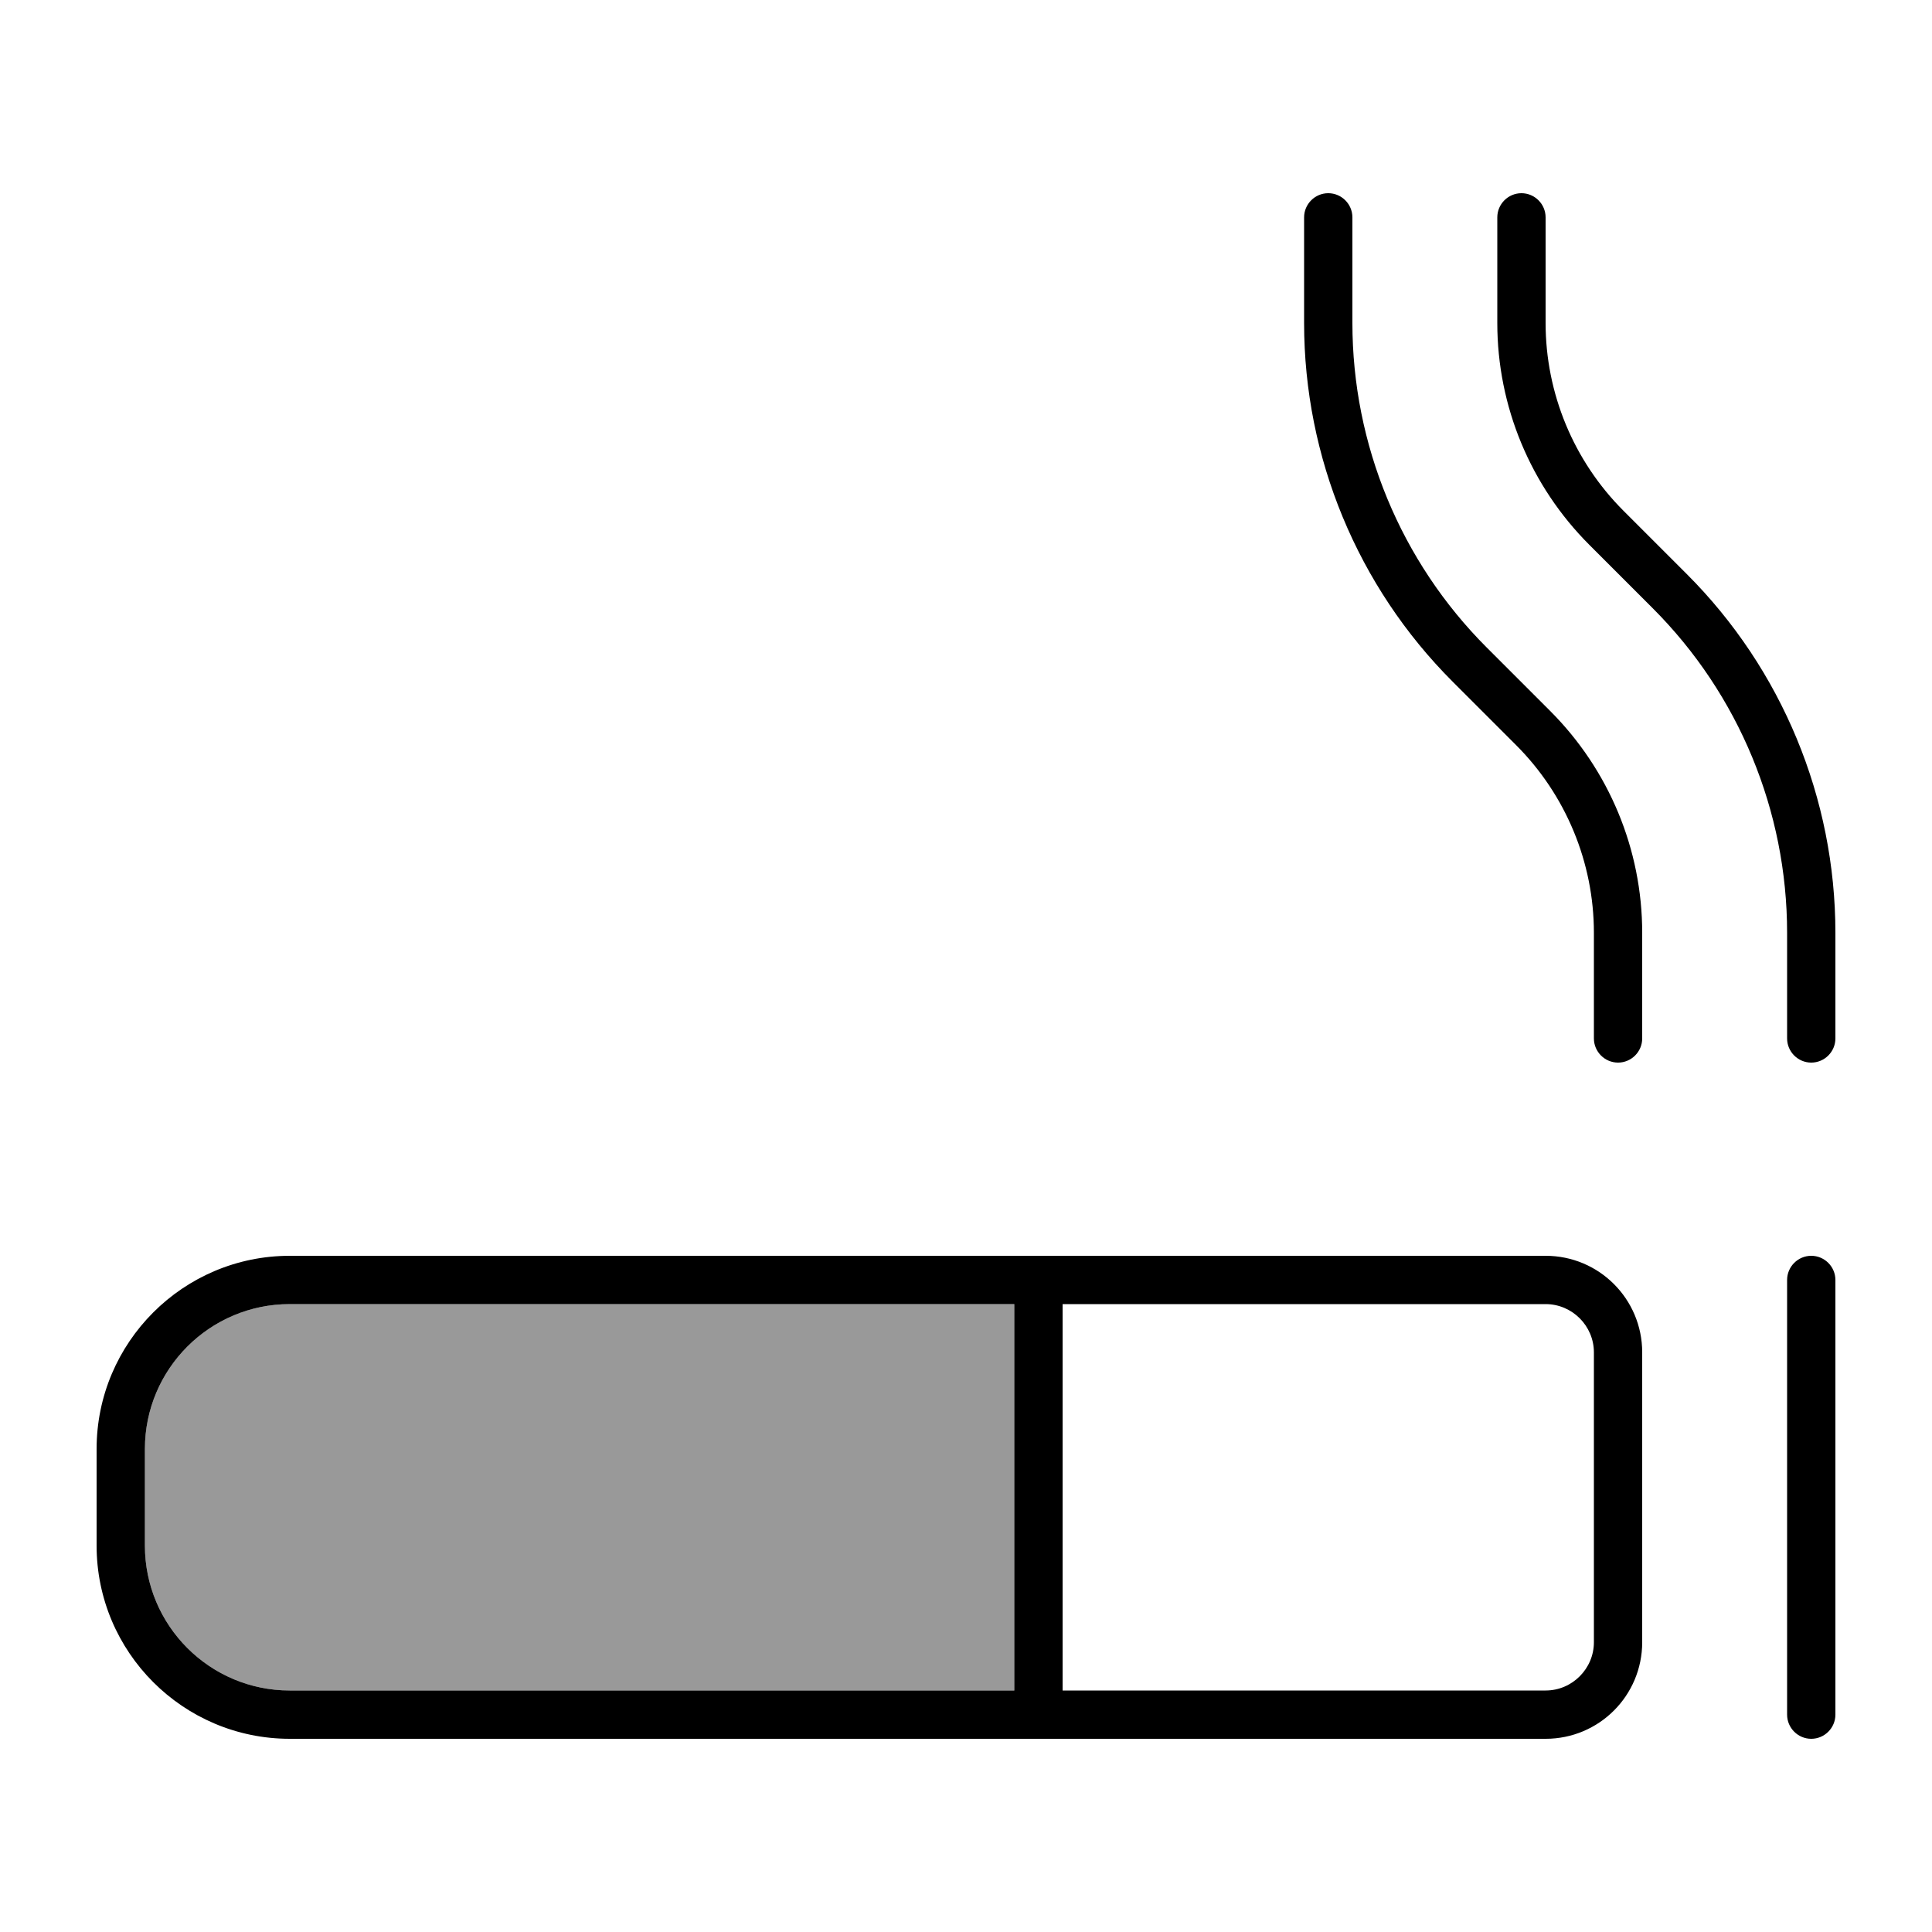
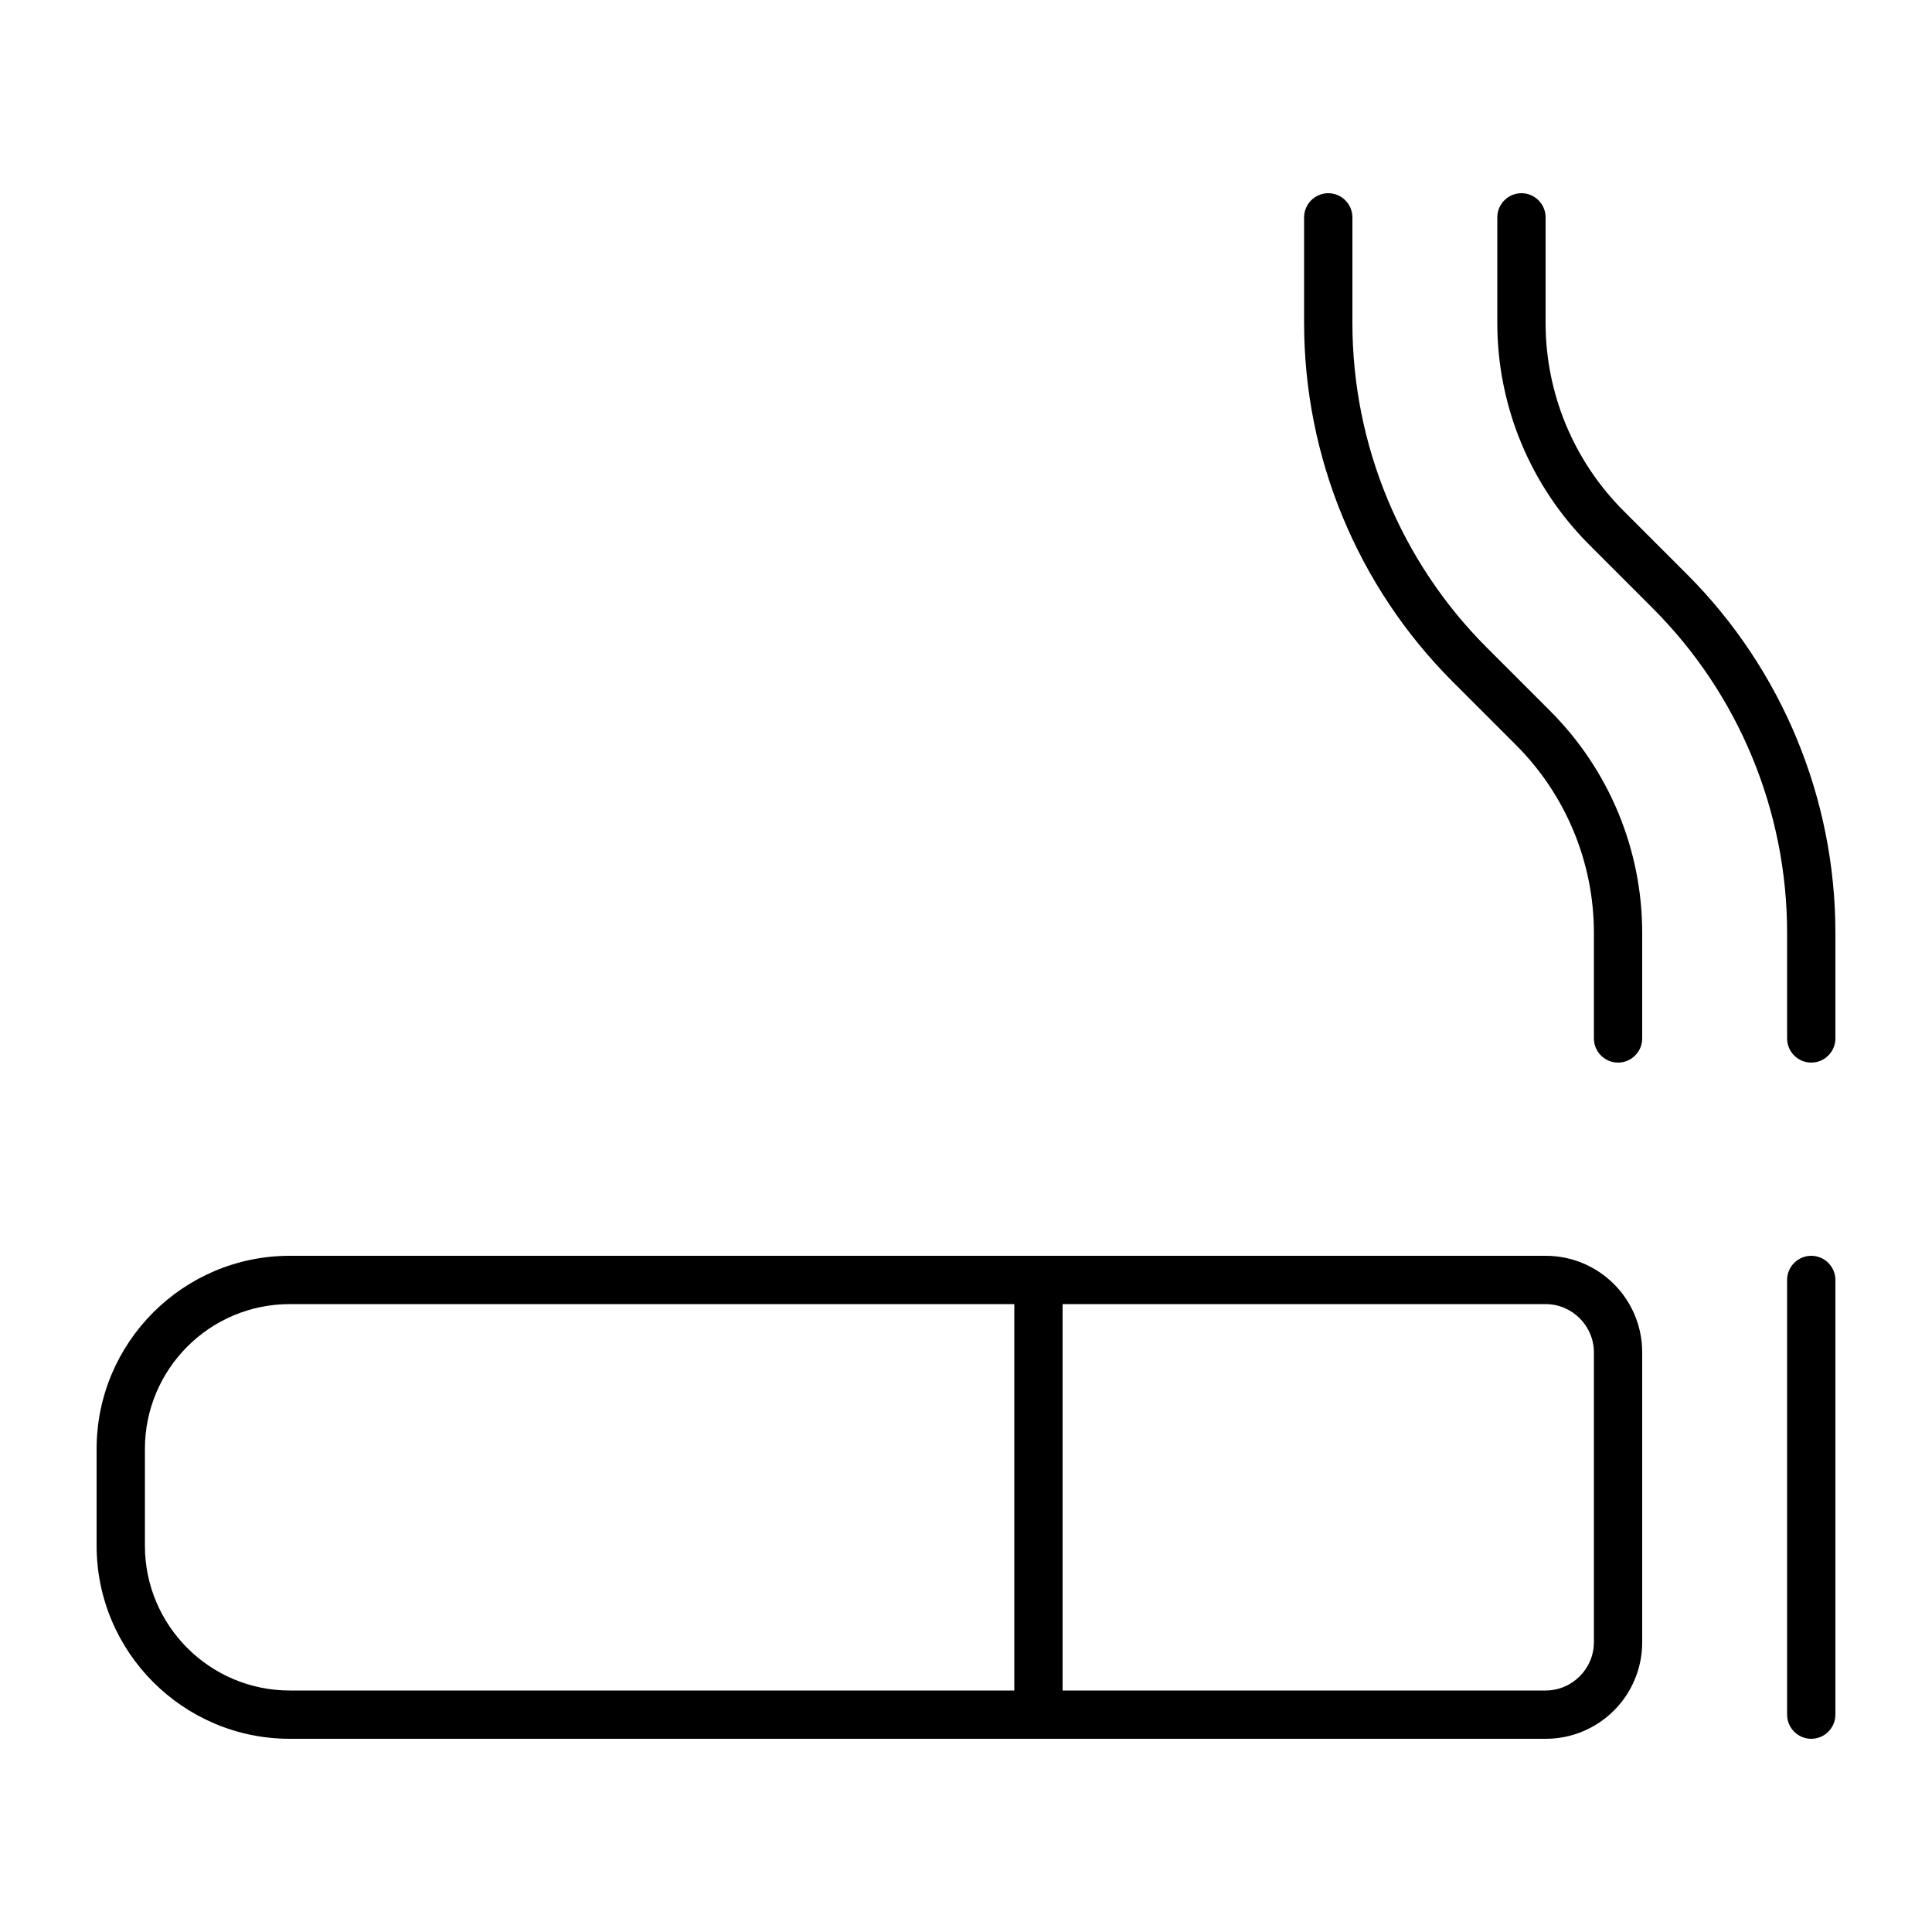
<svg xmlns="http://www.w3.org/2000/svg" viewBox="0 0 640 640">
-   <path opacity=".4" fill="currentColor" d="M48 480L48 512C48 538.5 69.5 560 96 560L336 560L336 432L96 432C69.5 432 48 453.5 48 480z" />
  <path fill="currentColor" d="M440 64C444.4 64 448 67.6 448 72L448 107C448 147.3 464 186 492.5 214.5L513.5 235.5C533 255 544 281.4 544 309L544 344C544 348.4 540.4 352 536 352C531.6 352 528 348.4 528 344L528 309C528 285.7 518.7 263.3 502.2 246.8L481.2 225.8C449.7 194.3 432 151.5 432 107L432 72C432 67.6 435.6 64 440 64zM600 352C595.6 352 592 348.4 592 344L592 309C592 268.7 576 230 547.5 201.5L526.5 180.5C507 161 496 134.6 496 107L496 72C496 67.6 499.6 64 504 64C508.4 64 512 67.6 512 72L512 107C512 130.3 521.3 152.7 537.8 169.2L558.8 190.2C590.3 221.7 608 264.5 608 309L608 344C608 348.4 604.4 352 600 352zM96 432C69.5 432 48 453.5 48 480L48 512C48 538.5 69.5 560 96 560L336 560L336 432L96 432zM352 560L512 560C520.8 560 528 552.8 528 544L528 448C528 439.2 520.8 432 512 432L352 432L352 560zM32 480C32 444.7 60.7 416 96 416L512 416C529.7 416 544 430.3 544 448L544 544C544 561.7 529.7 576 512 576L96 576C60.7 576 32 547.3 32 512L32 480zM608 424L608 568C608 572.4 604.4 576 600 576C595.6 576 592 572.4 592 568L592 424C592 419.6 595.6 416 600 416C604.4 416 608 419.6 608 424z" />
</svg>